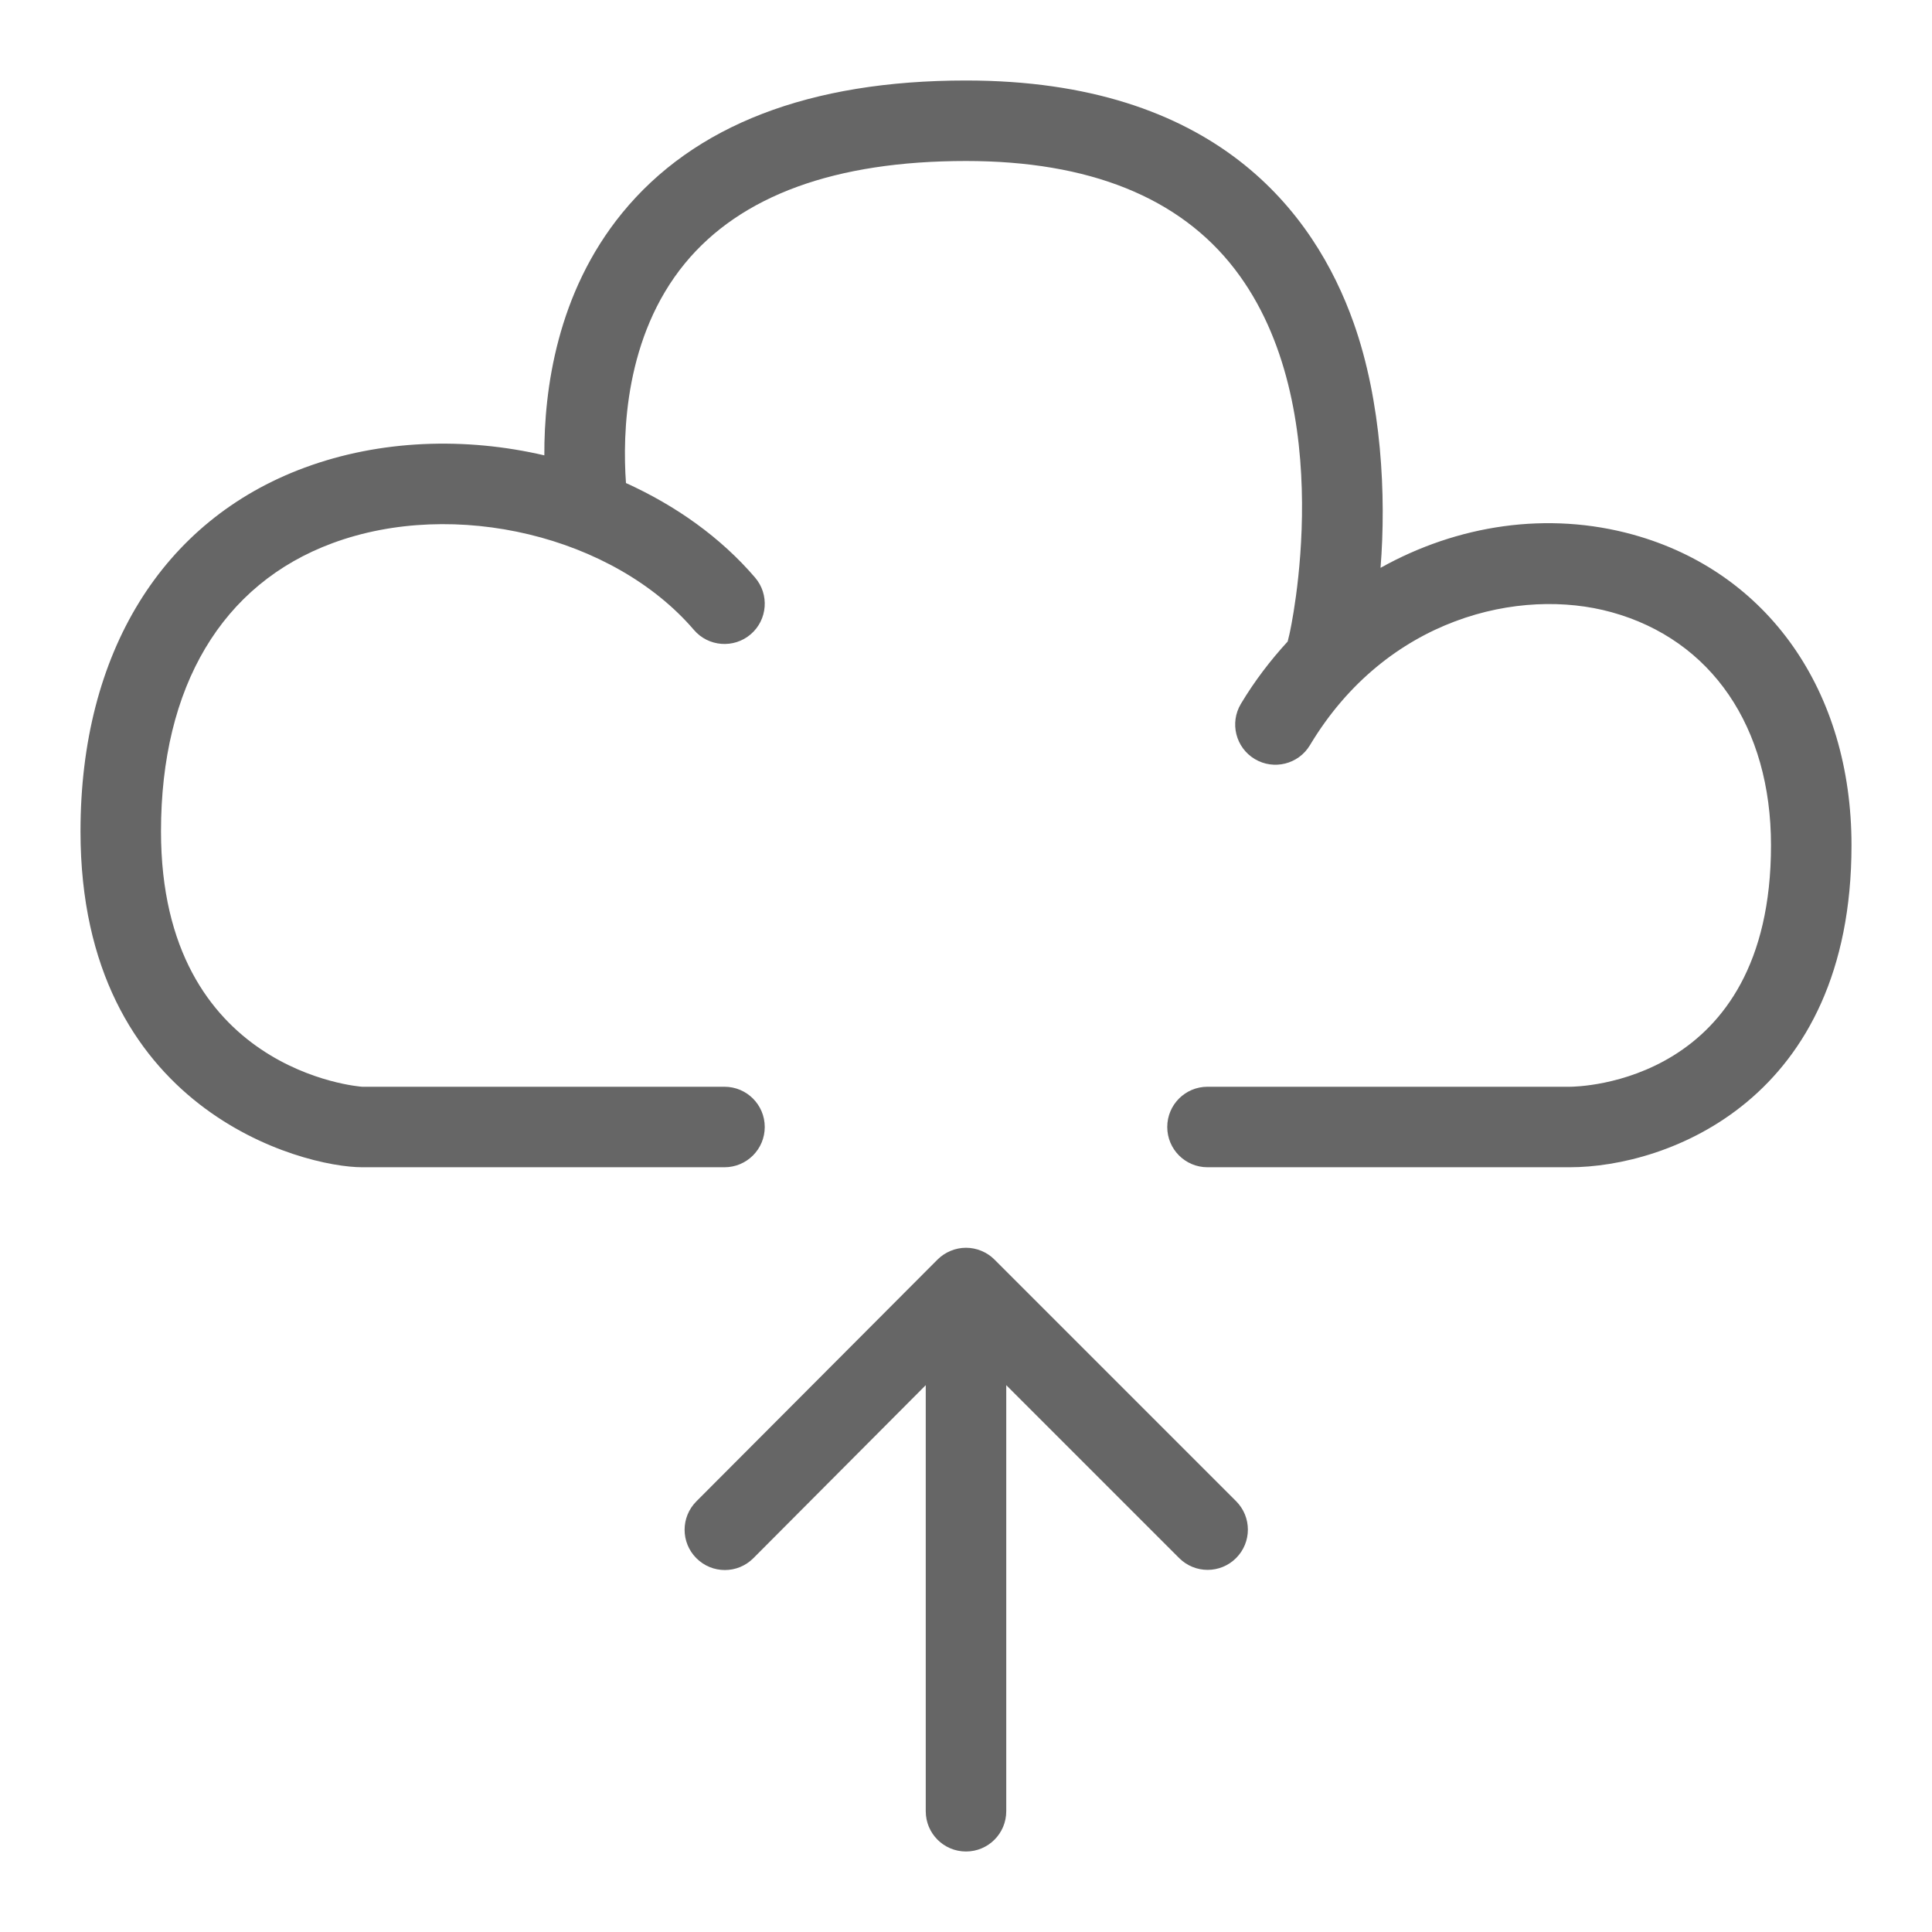
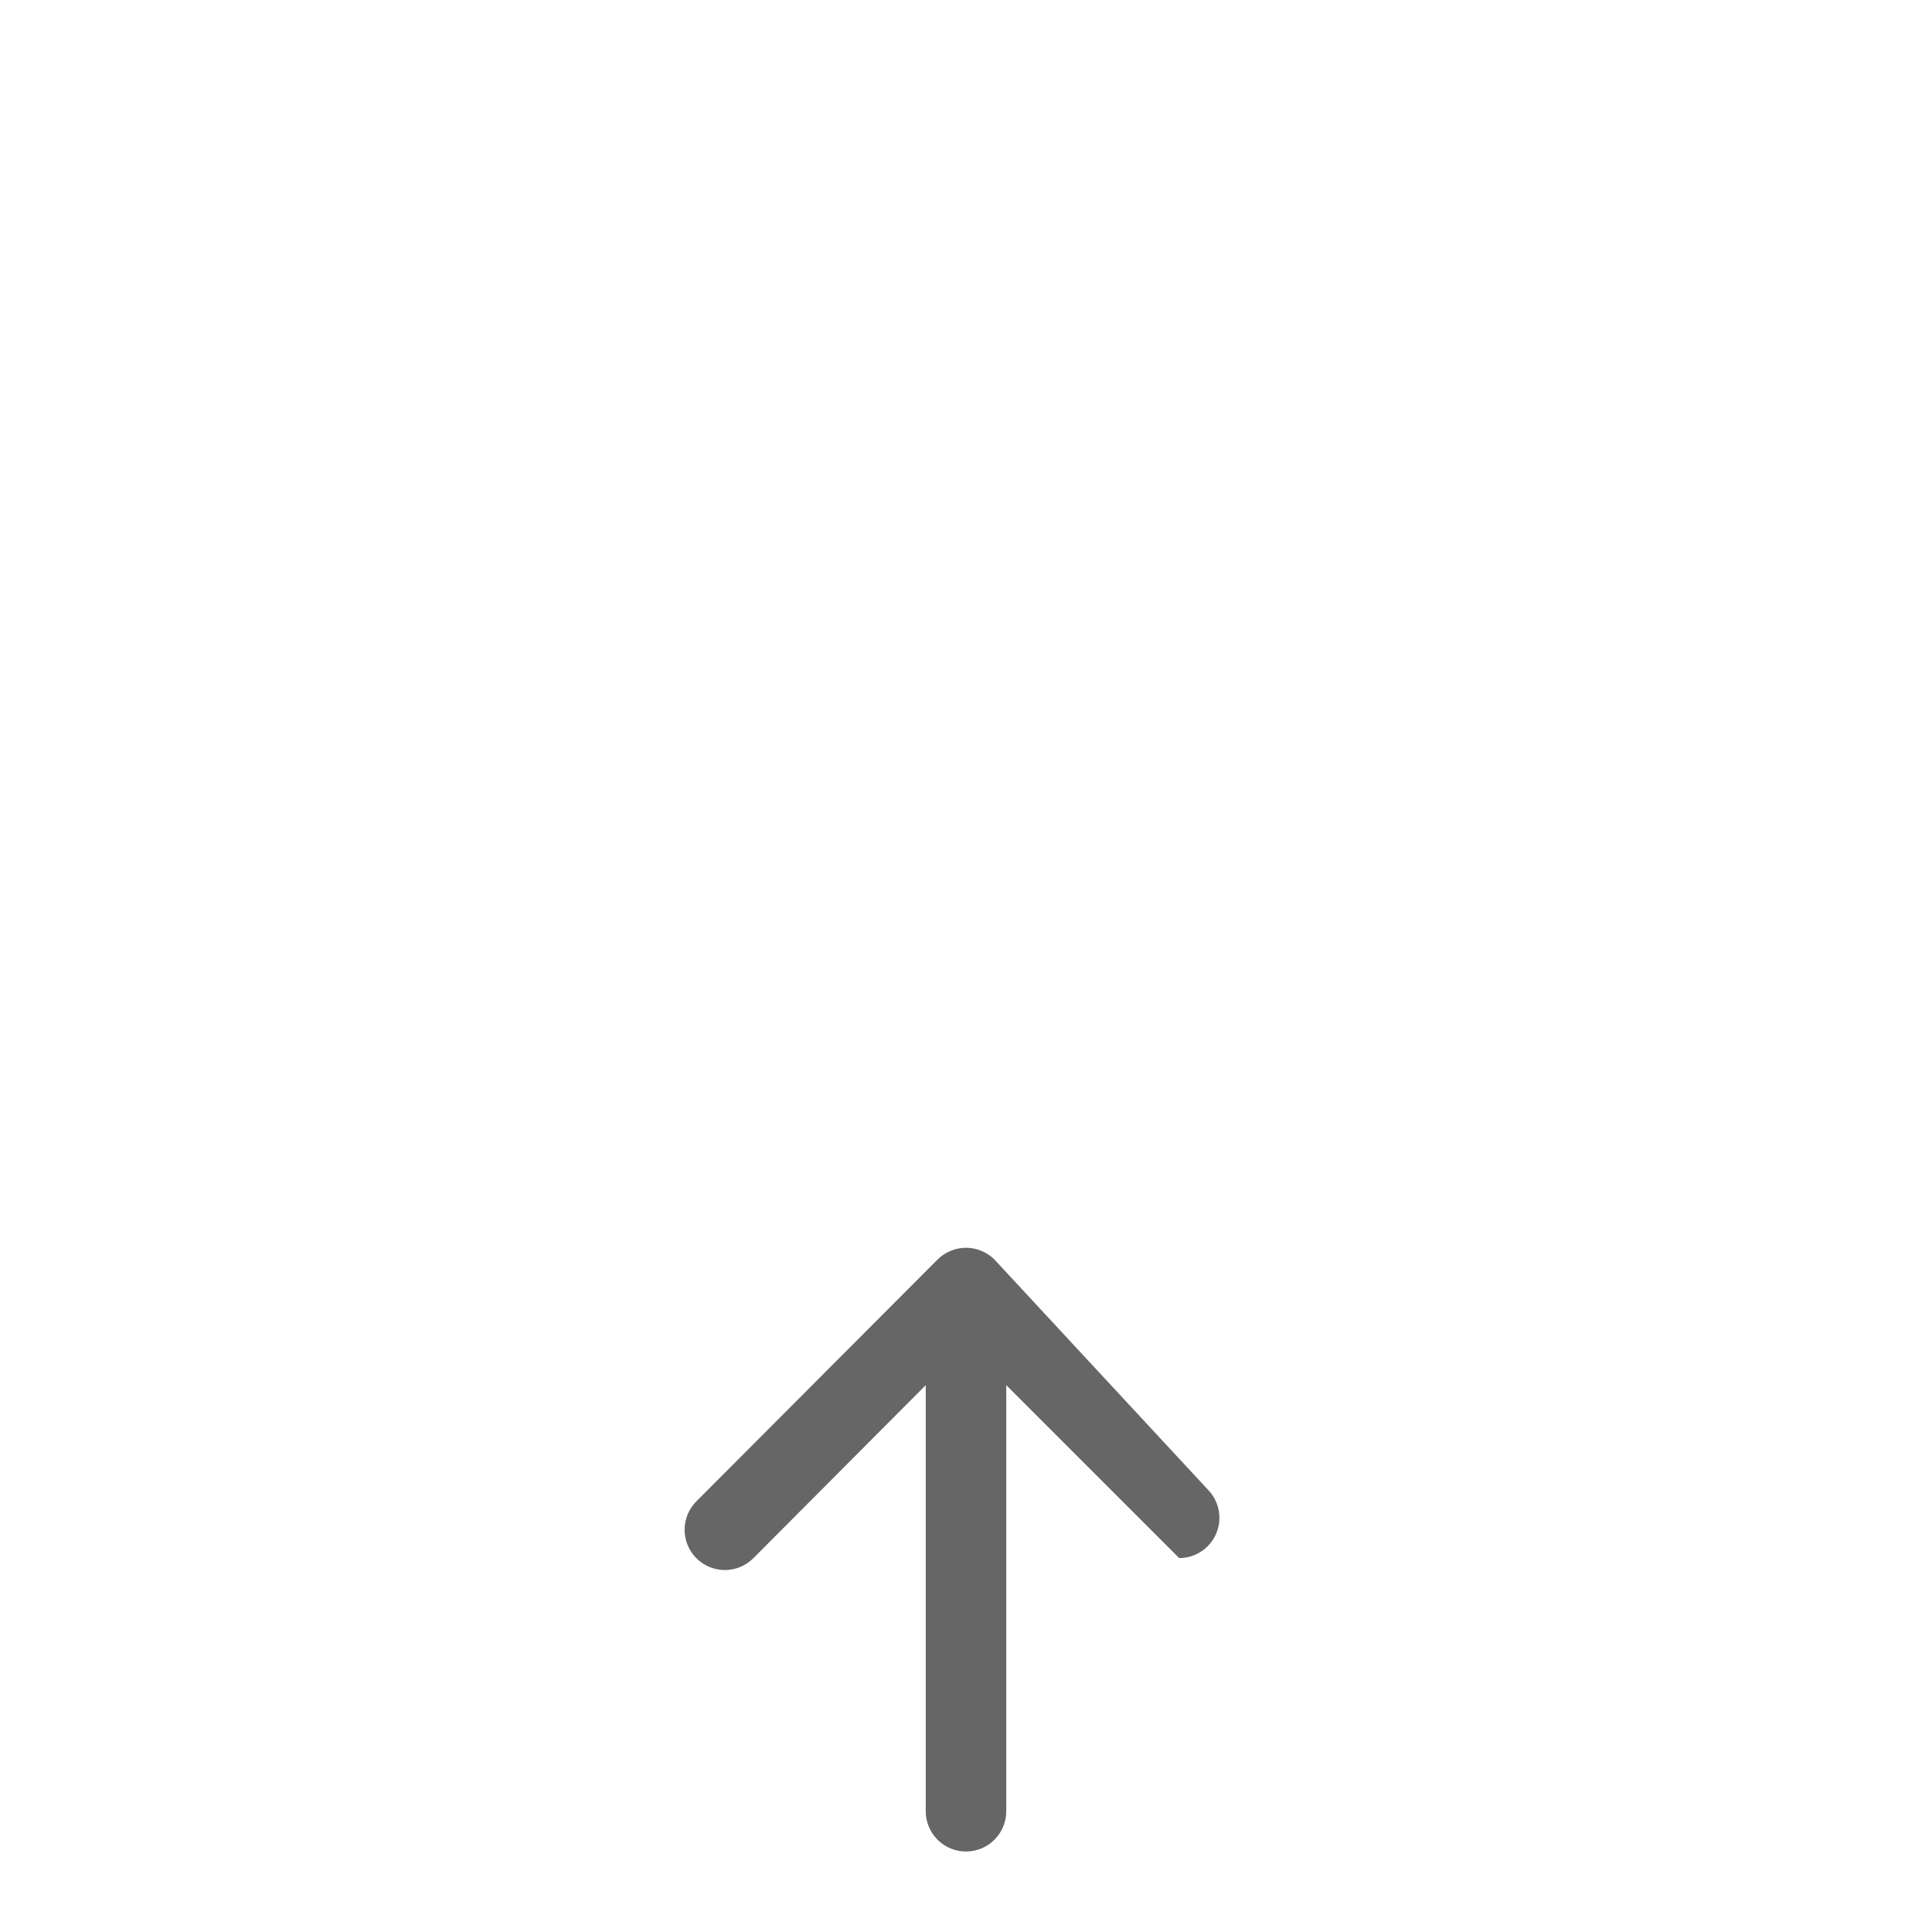
<svg xmlns="http://www.w3.org/2000/svg" version="1.1" x="0px" y="0px" viewBox="0 0 48 48" enable-background="new 0 0 48 48" xml:space="preserve">
  <g id="Grid">
</g>
  <g id="Icon">
    <g>
-       <path fill="#666666" d="M40.574,13.283c-2.122-0.587-4.36-0.245-6.275,0.825c0.144-1.787,0.028-4.127-0.669-6.089    C32.655,5.273,30.192,2,24,2c-3.886,0-6.76,1.108-8.544,3.294c-1.618,1.983-1.939,4.384-1.932,6.019    c-1.967-0.458-4.079-0.389-5.957,0.306C4.029,12.927,2,16.221,2,20.655C2,27.584,7.521,29,9,29h9c0.552,0,1-0.447,1-1    s-0.448-1-1-1H9c-0.05,0-5-0.373-5-6.345c0-3.601,1.514-6.145,4.262-7.161c3.035-1.123,6.979-0.176,8.979,2.157    c0.358,0.418,0.99,0.467,1.41,0.108c0.419-0.359,0.468-0.991,0.108-1.41c-0.854-0.997-1.966-1.785-3.207-2.348    c-0.088-1.229-0.031-3.633,1.462-5.454C18.401,4.857,20.751,4,24,4c3.059,0,5.305,0.903,6.676,2.685    c2.634,3.422,1.373,9.024,1.358,9.079l-0.042,0.174c-0.43,0.469-0.823,0.982-1.162,1.548c-0.284,0.474-0.13,1.088,0.344,1.372    c0.472,0.283,1.087,0.13,1.371-0.344c1.9-3.17,5.217-3.934,7.496-3.303C42.52,15.897,44,18.061,44,21c0,5.932-4.796,6-5,6h-9    c-0.553,0-1,0.447-1,1s0.447,1,1,1h9c2.421,0,7-1.672,7-8C46,17.166,43.921,14.21,40.574,13.283z" />
-       <path fill="#666666" d="M24.708,31.294c-0.092-0.093-0.203-0.166-0.326-0.217c-0.244-0.102-0.519-0.102-0.764,0    c-0.123,0.051-0.233,0.124-0.326,0.217L17.302,37.3c-0.391,0.391-0.391,1.023,0,1.414c0.391,0.391,1.023,0.391,1.414,0l4.284-4.3    V45c0,0.553,0.448,1,1,1s1-0.447,1-1V34.414l4.296,4.296c0.195,0.195,0.451,0.293,0.707,0.293c0.256,0,0.512-0.098,0.707-0.293    c0.391-0.391,0.391-1.023,0-1.414L24.708,31.294z" />
+       <path fill="#666666" d="M24.708,31.294c-0.092-0.093-0.203-0.166-0.326-0.217c-0.244-0.102-0.519-0.102-0.764,0    c-0.123,0.051-0.233,0.124-0.326,0.217L17.302,37.3c-0.391,0.391-0.391,1.023,0,1.414c0.391,0.391,1.023,0.391,1.414,0l4.284-4.3    V45c0,0.553,0.448,1,1,1s1-0.447,1-1V34.414l4.296,4.296c0.256,0,0.512-0.098,0.707-0.293    c0.391-0.391,0.391-1.023,0-1.414L24.708,31.294z" />
    </g>
  </g>
</svg>